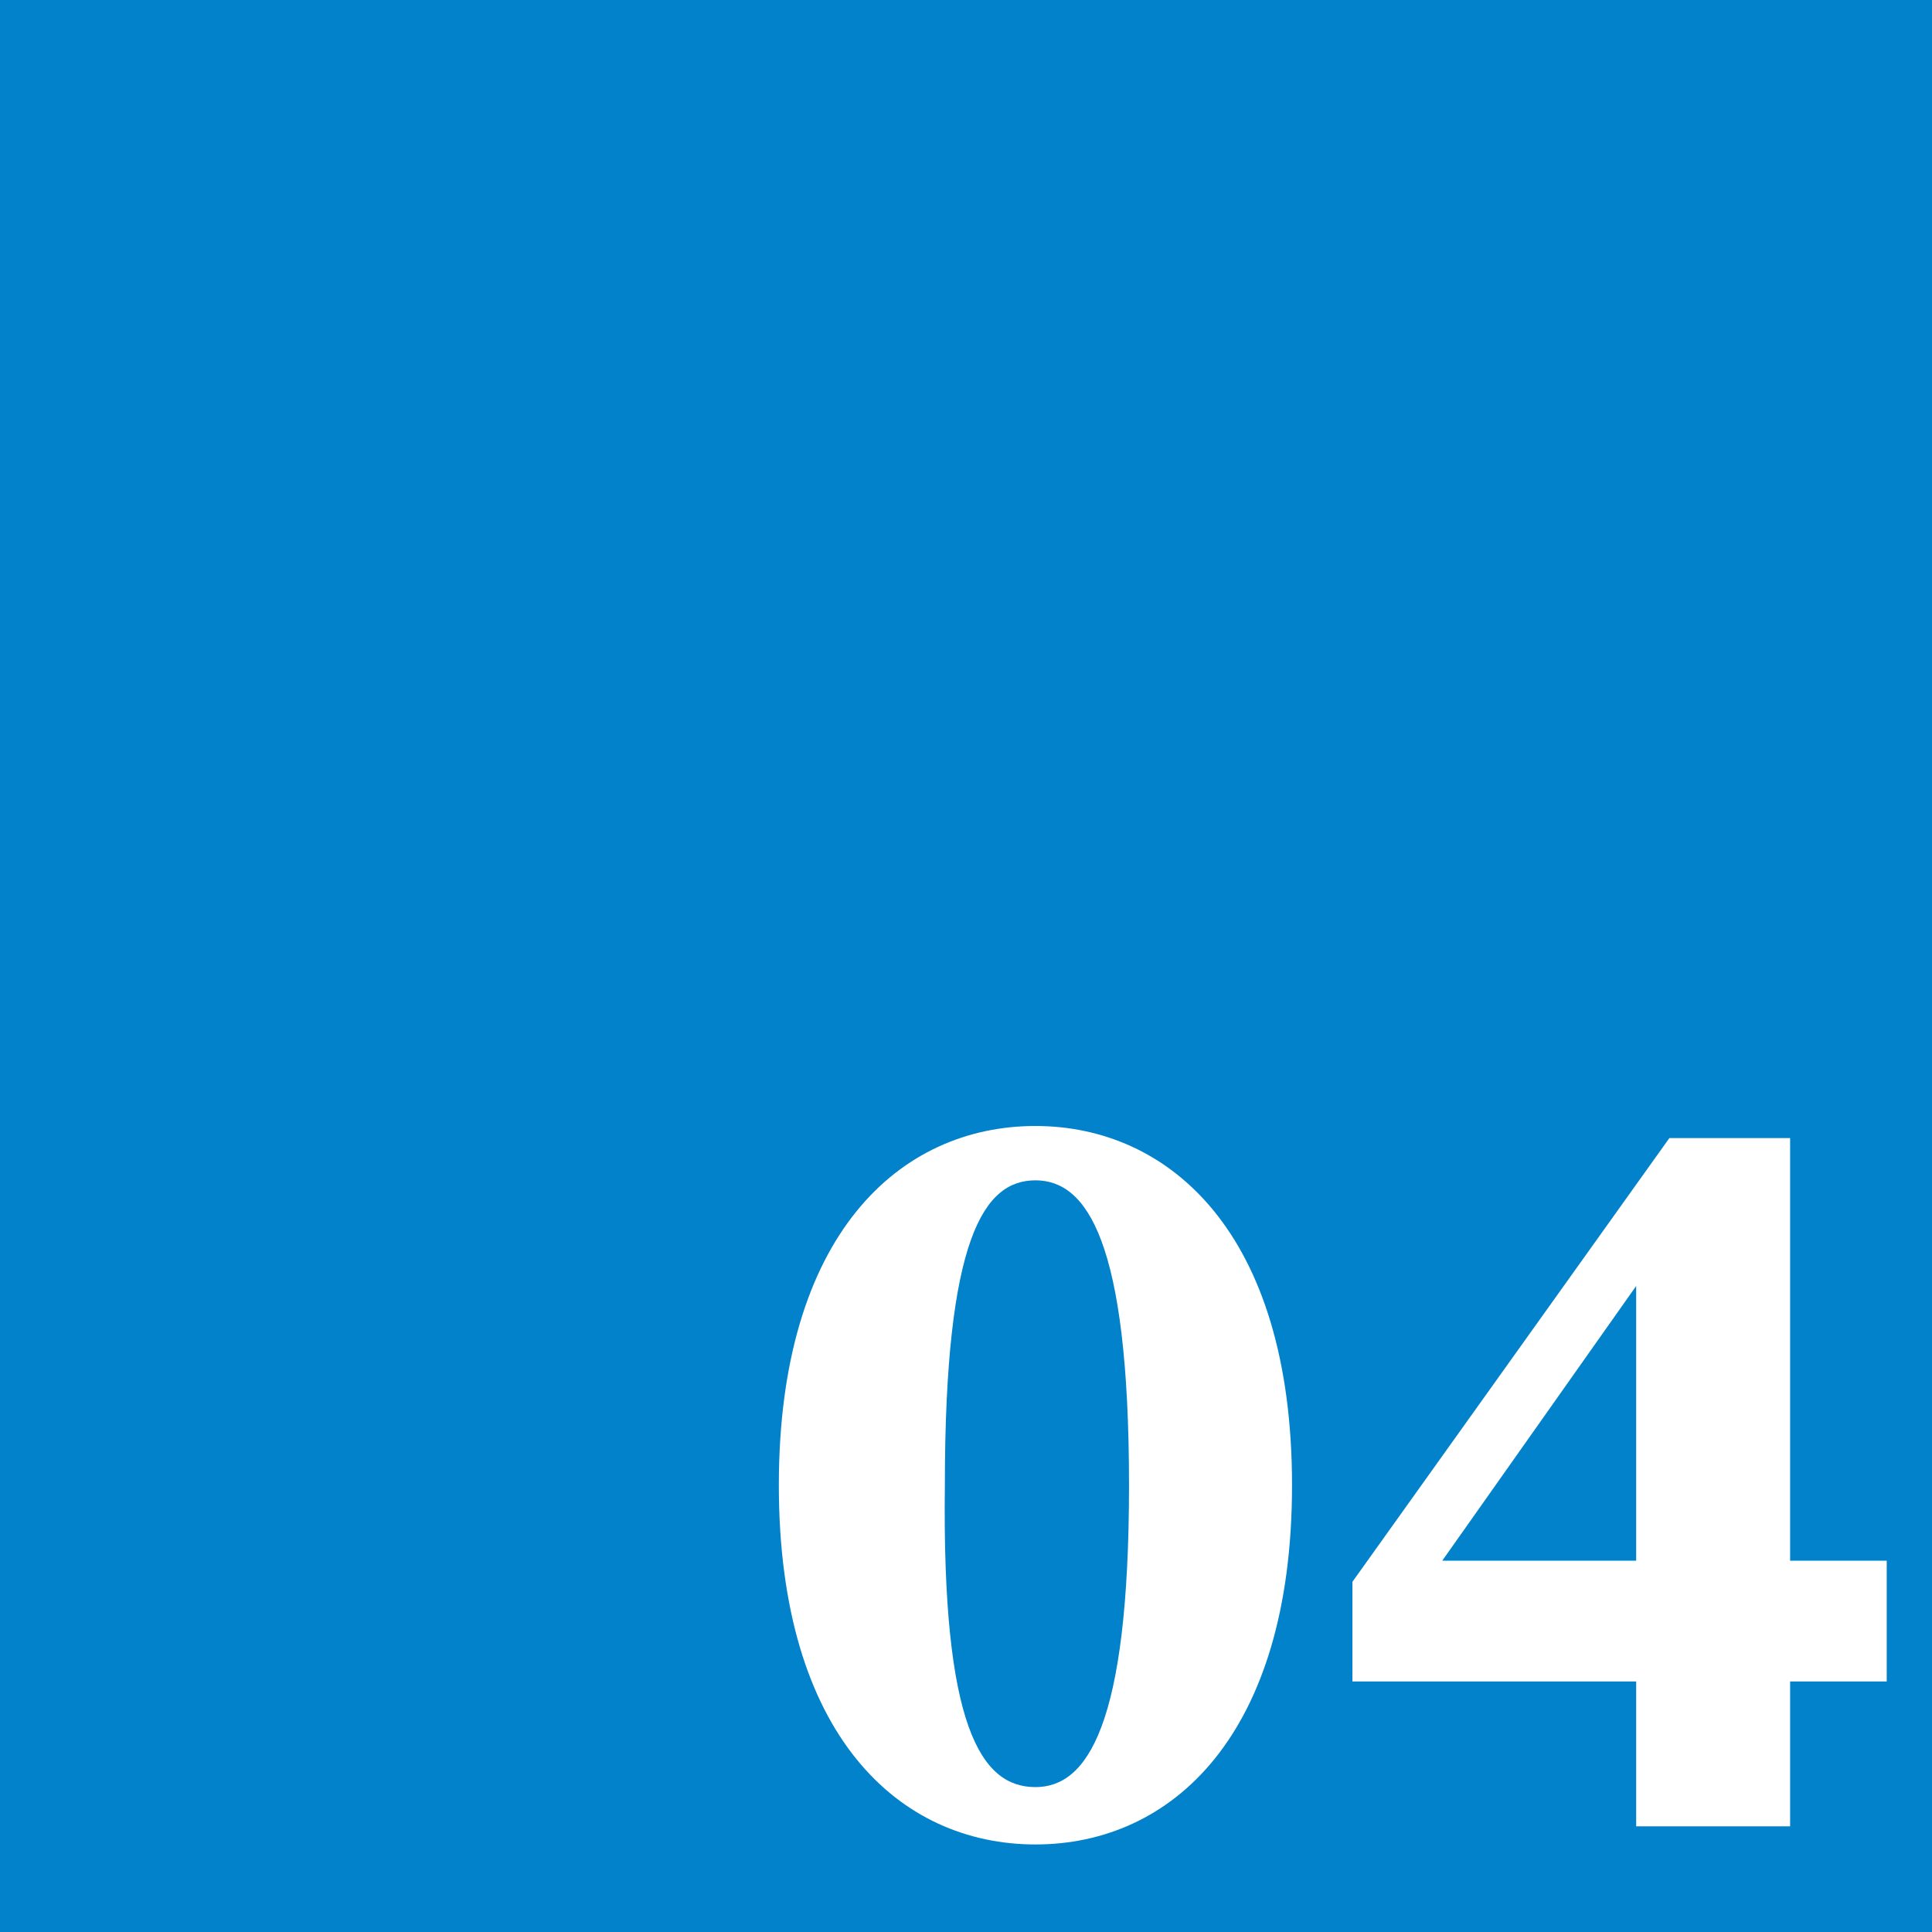
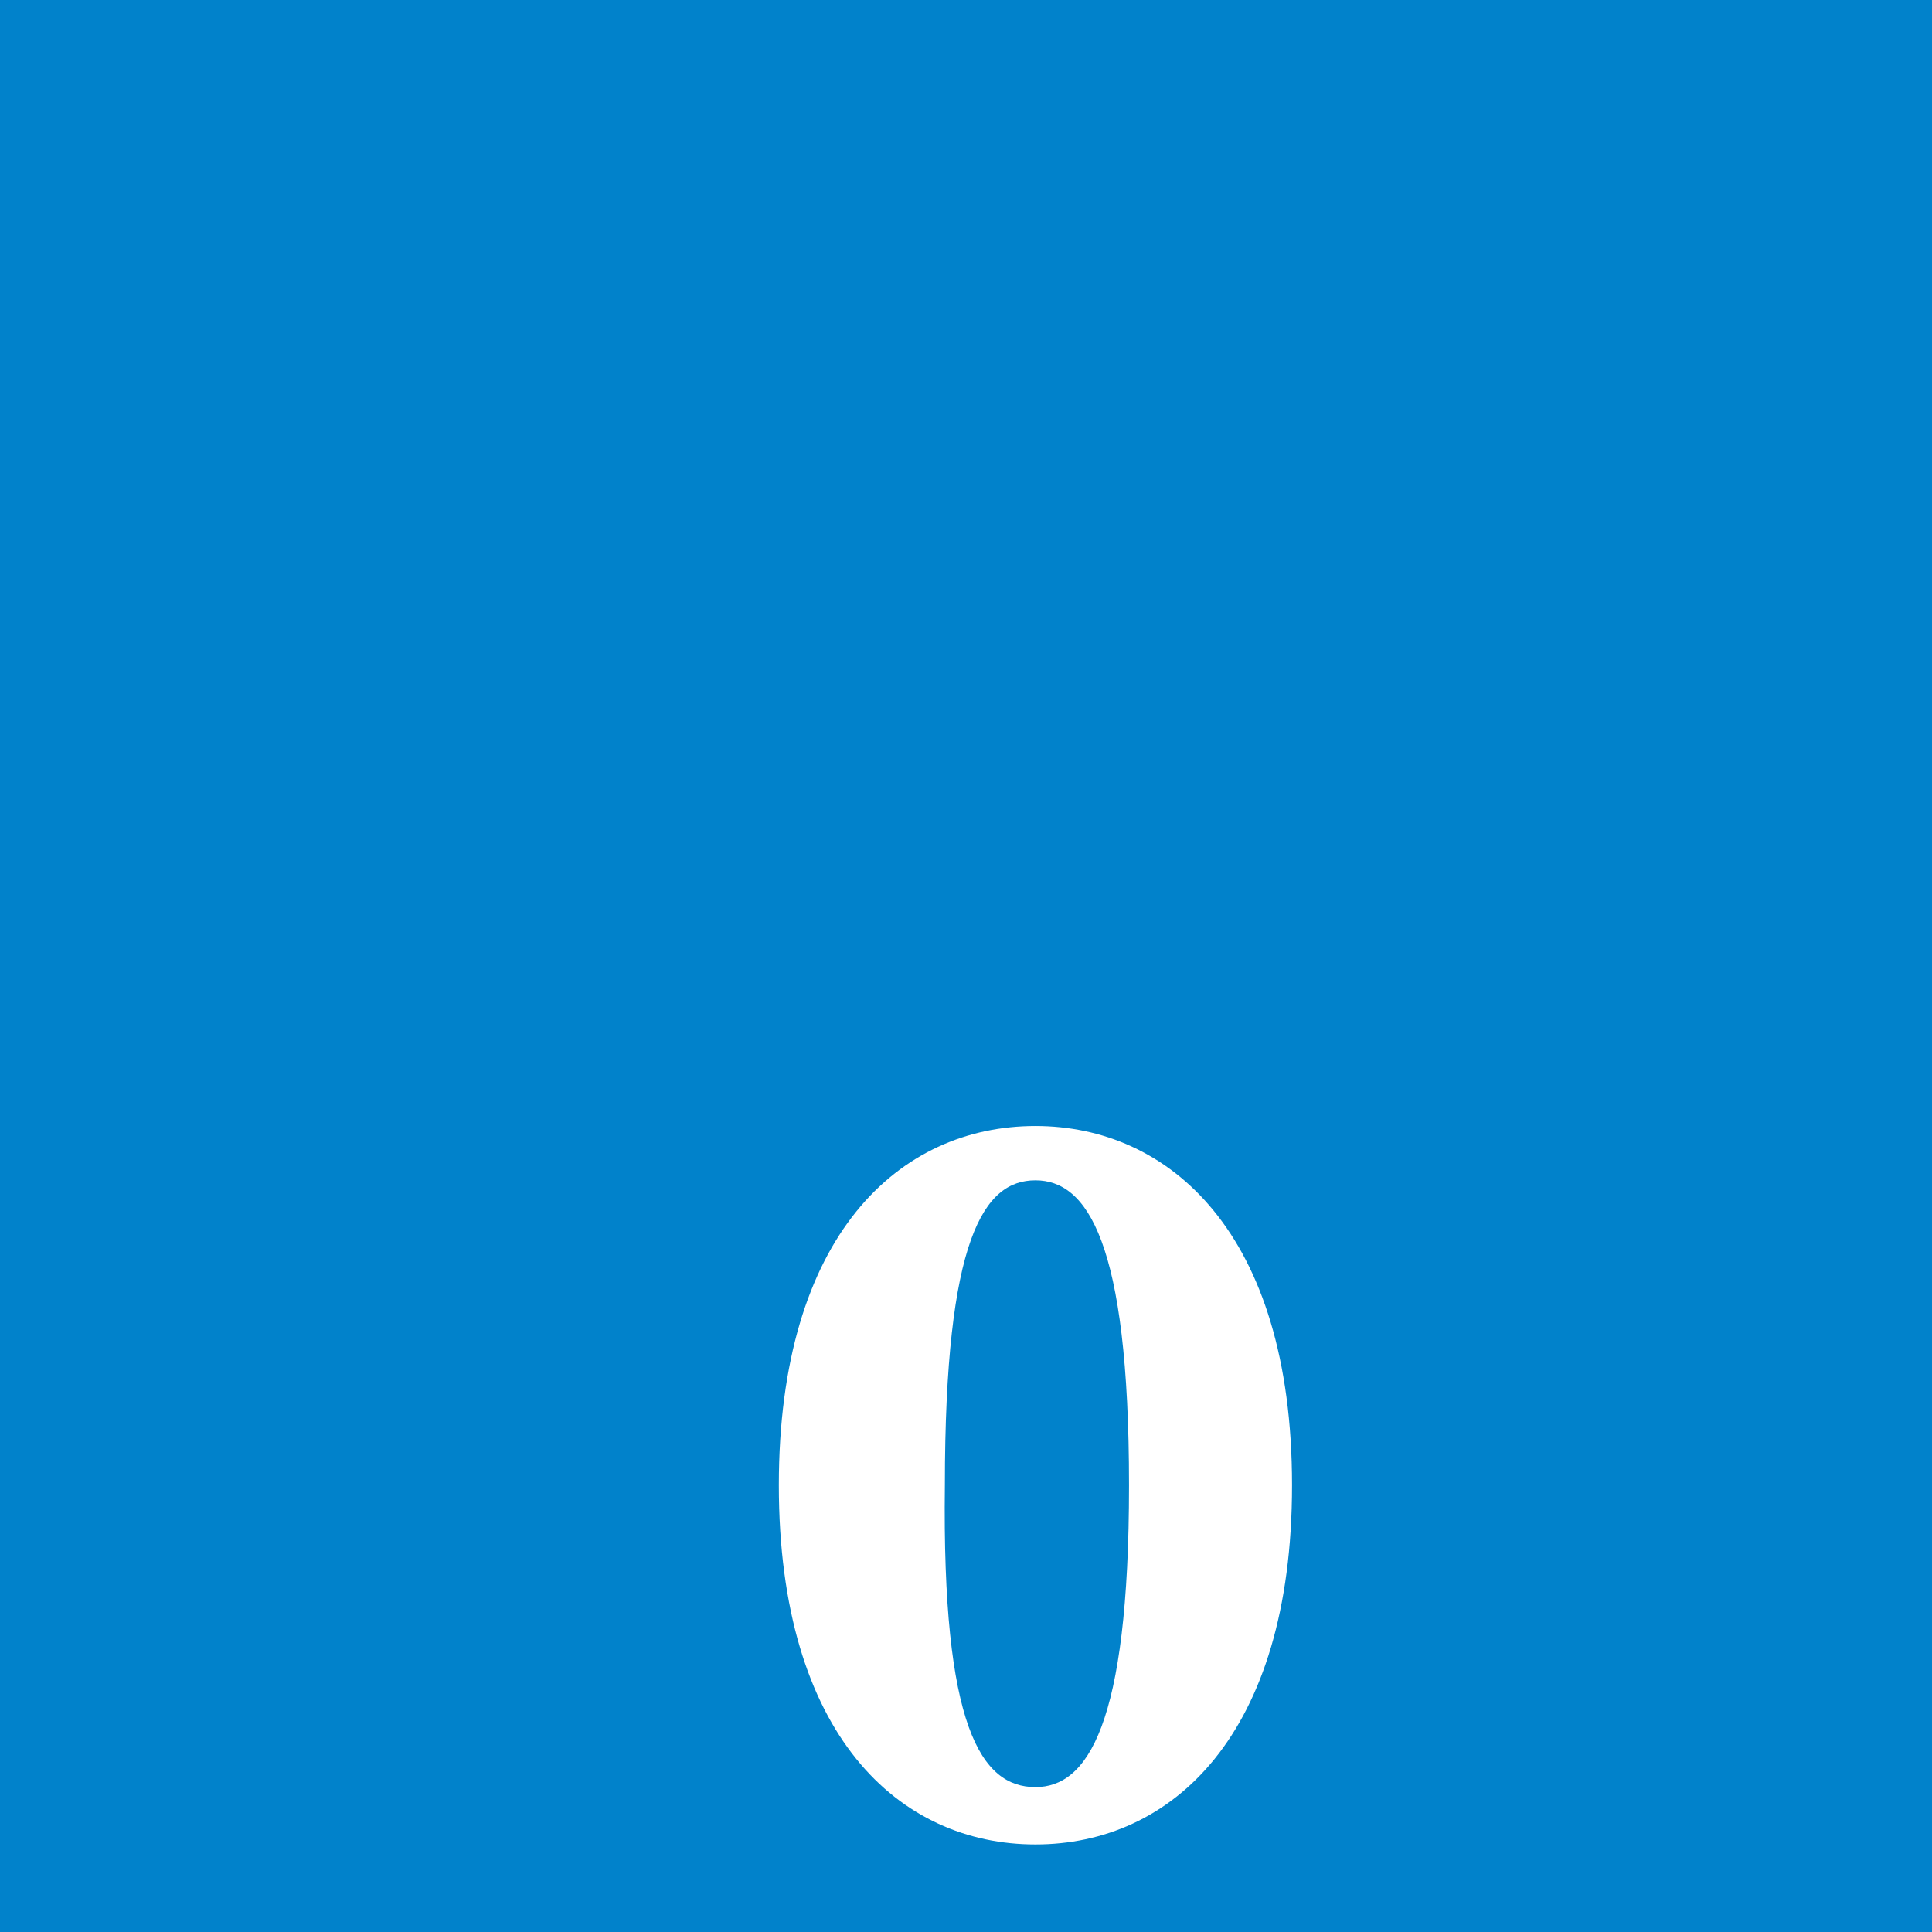
<svg xmlns="http://www.w3.org/2000/svg" version="1.1" id="レイヤー_1" x="0px" y="0px" viewBox="0 0 64 64" style="enable-background:new 0 0 64 64;" xml:space="preserve">
  <style type="text/css">
	.st0{fill:#0182CB;}
	.st1{fill:#FFFFFF;}
</style>
  <rect class="st0" width="64" height="64" />
  <g>
    <path class="st1" d="M42.8,49.2c0,8.3-4,11.9-8.5,11.9c-4.5,0-8.5-3.6-8.5-11.9c0-8.3,4-11.9,8.5-11.9   C38.7,37.3,42.8,40.8,42.8,49.2z M34.3,59.2c1.7,0,3.1-2,3.1-10c0-8.1-1.4-10.1-3.1-10.1c-1.7,0-3,1.9-3,10.1   C31.2,57.2,32.5,59.2,34.3,59.2z" />
-     <path class="st1" d="M44.8,55.7v-3.3l10.5-14.7h4v22.8h-5.1V40.9h1.2L47,52.8l-0.5-1.1h16v4H44.8z" />
  </g>
</svg>